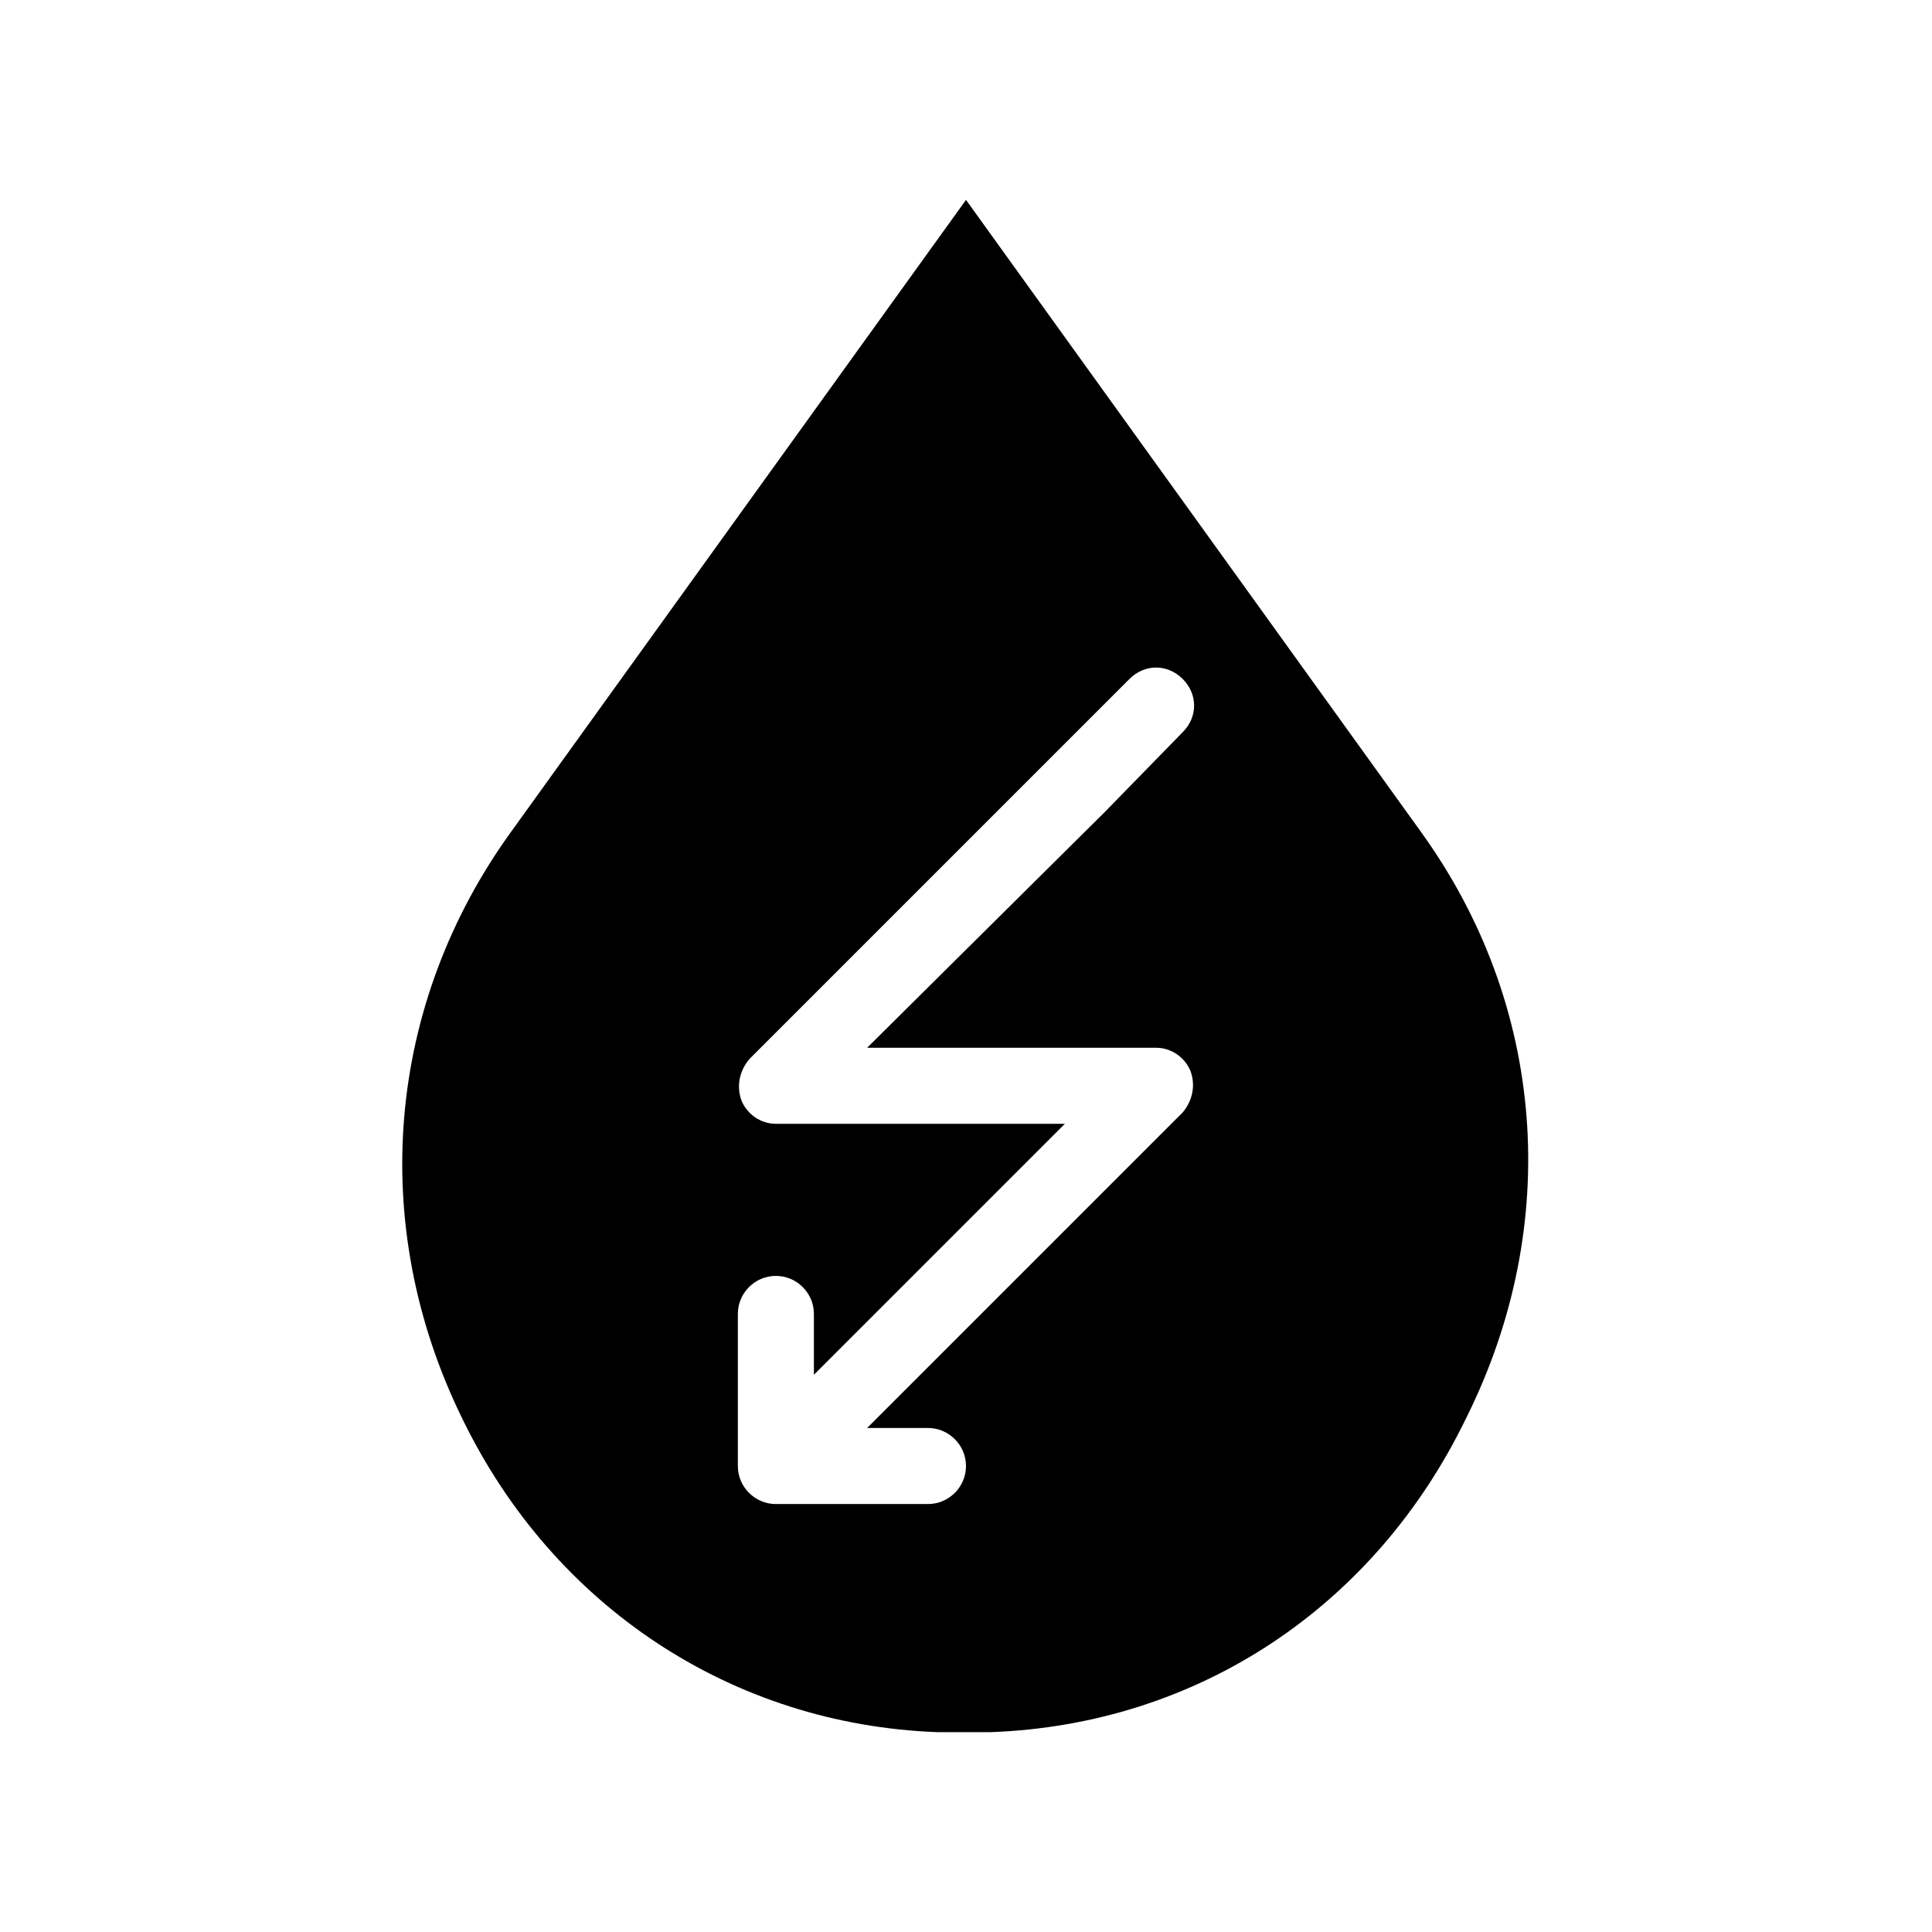
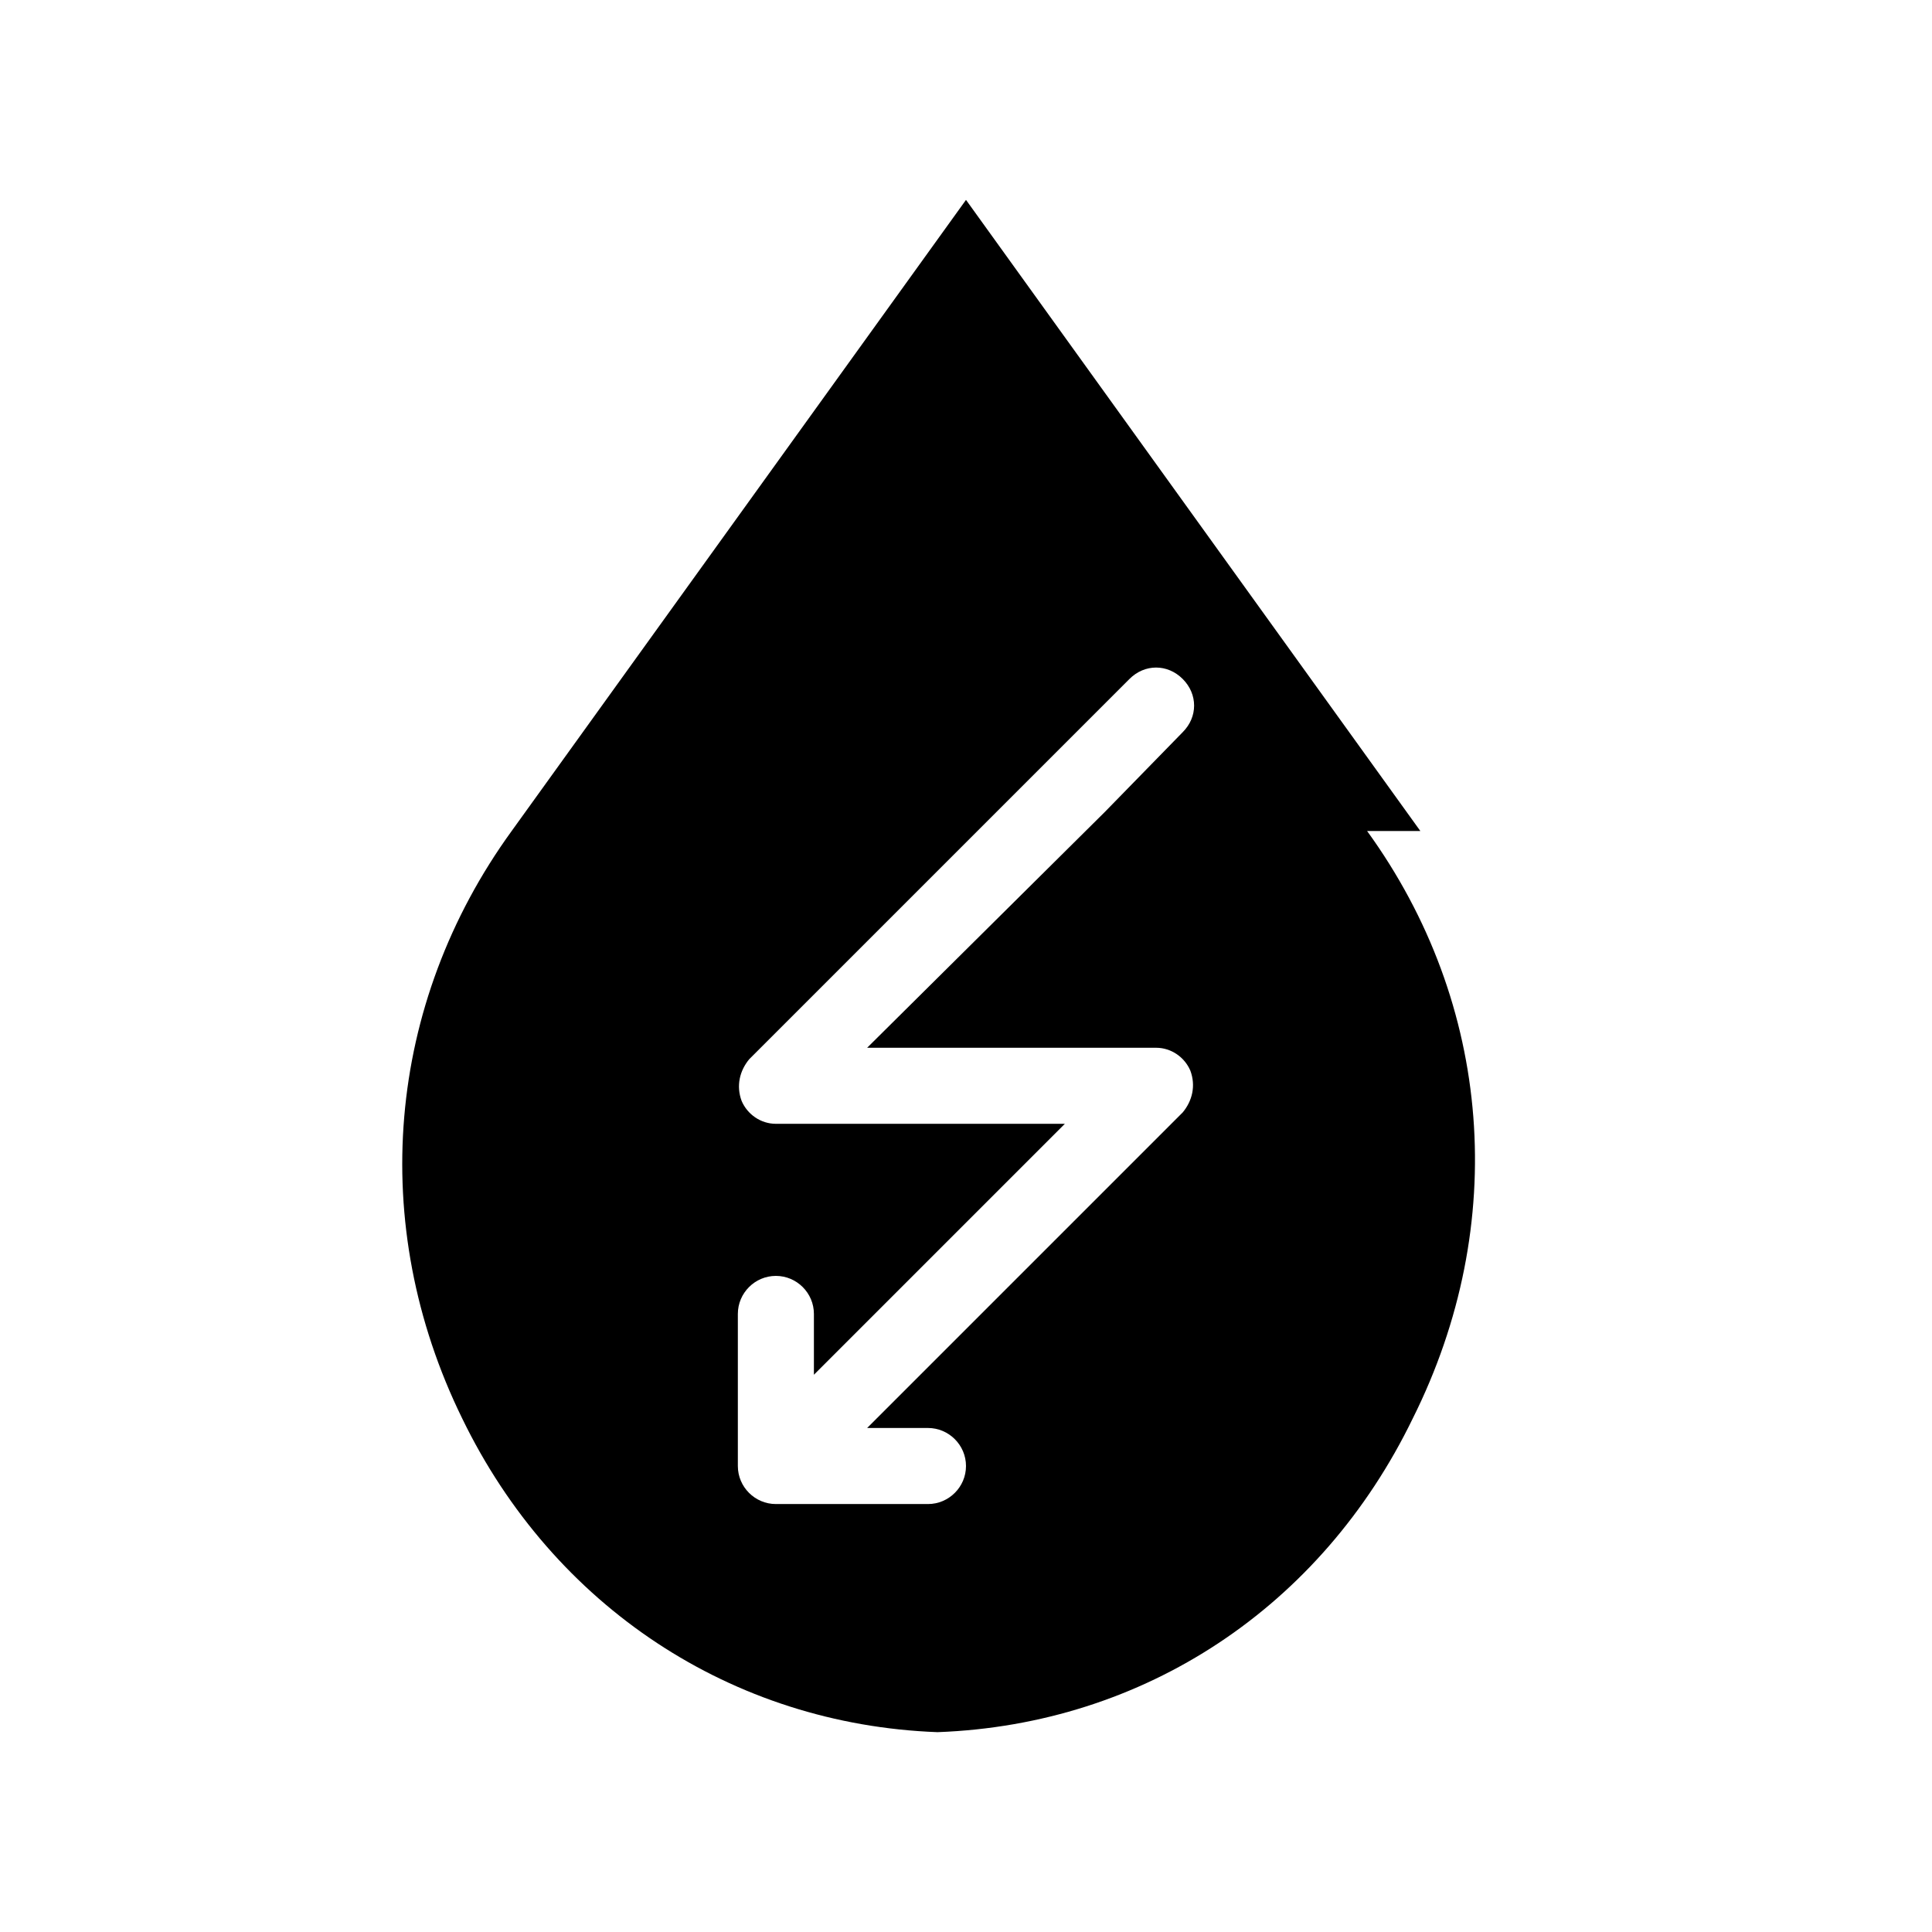
<svg xmlns="http://www.w3.org/2000/svg" fill="#000000" width="800px" height="800px" version="1.1" viewBox="144 144 512 512">
-   <path d="m520.41 364.23-120.41-167.26-120.41 167.26c-33.25 45.848-38.289 104.29-13.098 155.68 24.184 49.879 71.539 81.113 125.95 83.129h14.105c54.914-2.016 101.77-33.25 125.95-83.129 25.691-51.387 21.156-109.83-12.094-155.68zm-70.031 57.438c4.031 0 7.559 2.519 9.07 6.047 1.512 4.031 0.504 8.062-2.016 11.082l-83.633 83.633h16.121c5.543 0 10.078 4.535 10.078 10.078 0 5.543-4.535 10.078-10.078 10.078h-40.305c-5.543 0-10.078-4.535-10.078-10.078v-40.305c0-5.543 4.535-10.078 10.078-10.078 5.543 0 10.078 4.535 10.078 10.078v16.121l66.504-66.504h-76.582c-4.031 0-7.559-2.519-9.07-6.047-1.512-4.031-0.504-8.062 2.016-11.082l100.76-100.76c4.031-4.031 10.078-4.031 14.105 0 4.031 4.031 4.031 10.078 0 14.105l-20.656 21.16-62.973 62.473z" />
+   <path d="m520.41 364.23-120.41-167.26-120.41 167.26c-33.25 45.848-38.289 104.29-13.098 155.68 24.184 49.879 71.539 81.113 125.95 83.129c54.914-2.016 101.77-33.25 125.95-83.129 25.691-51.387 21.156-109.83-12.094-155.68zm-70.031 57.438c4.031 0 7.559 2.519 9.07 6.047 1.512 4.031 0.504 8.062-2.016 11.082l-83.633 83.633h16.121c5.543 0 10.078 4.535 10.078 10.078 0 5.543-4.535 10.078-10.078 10.078h-40.305c-5.543 0-10.078-4.535-10.078-10.078v-40.305c0-5.543 4.535-10.078 10.078-10.078 5.543 0 10.078 4.535 10.078 10.078v16.121l66.504-66.504h-76.582c-4.031 0-7.559-2.519-9.07-6.047-1.512-4.031-0.504-8.062 2.016-11.082l100.76-100.76c4.031-4.031 10.078-4.031 14.105 0 4.031 4.031 4.031 10.078 0 14.105l-20.656 21.16-62.973 62.473z" />
</svg>